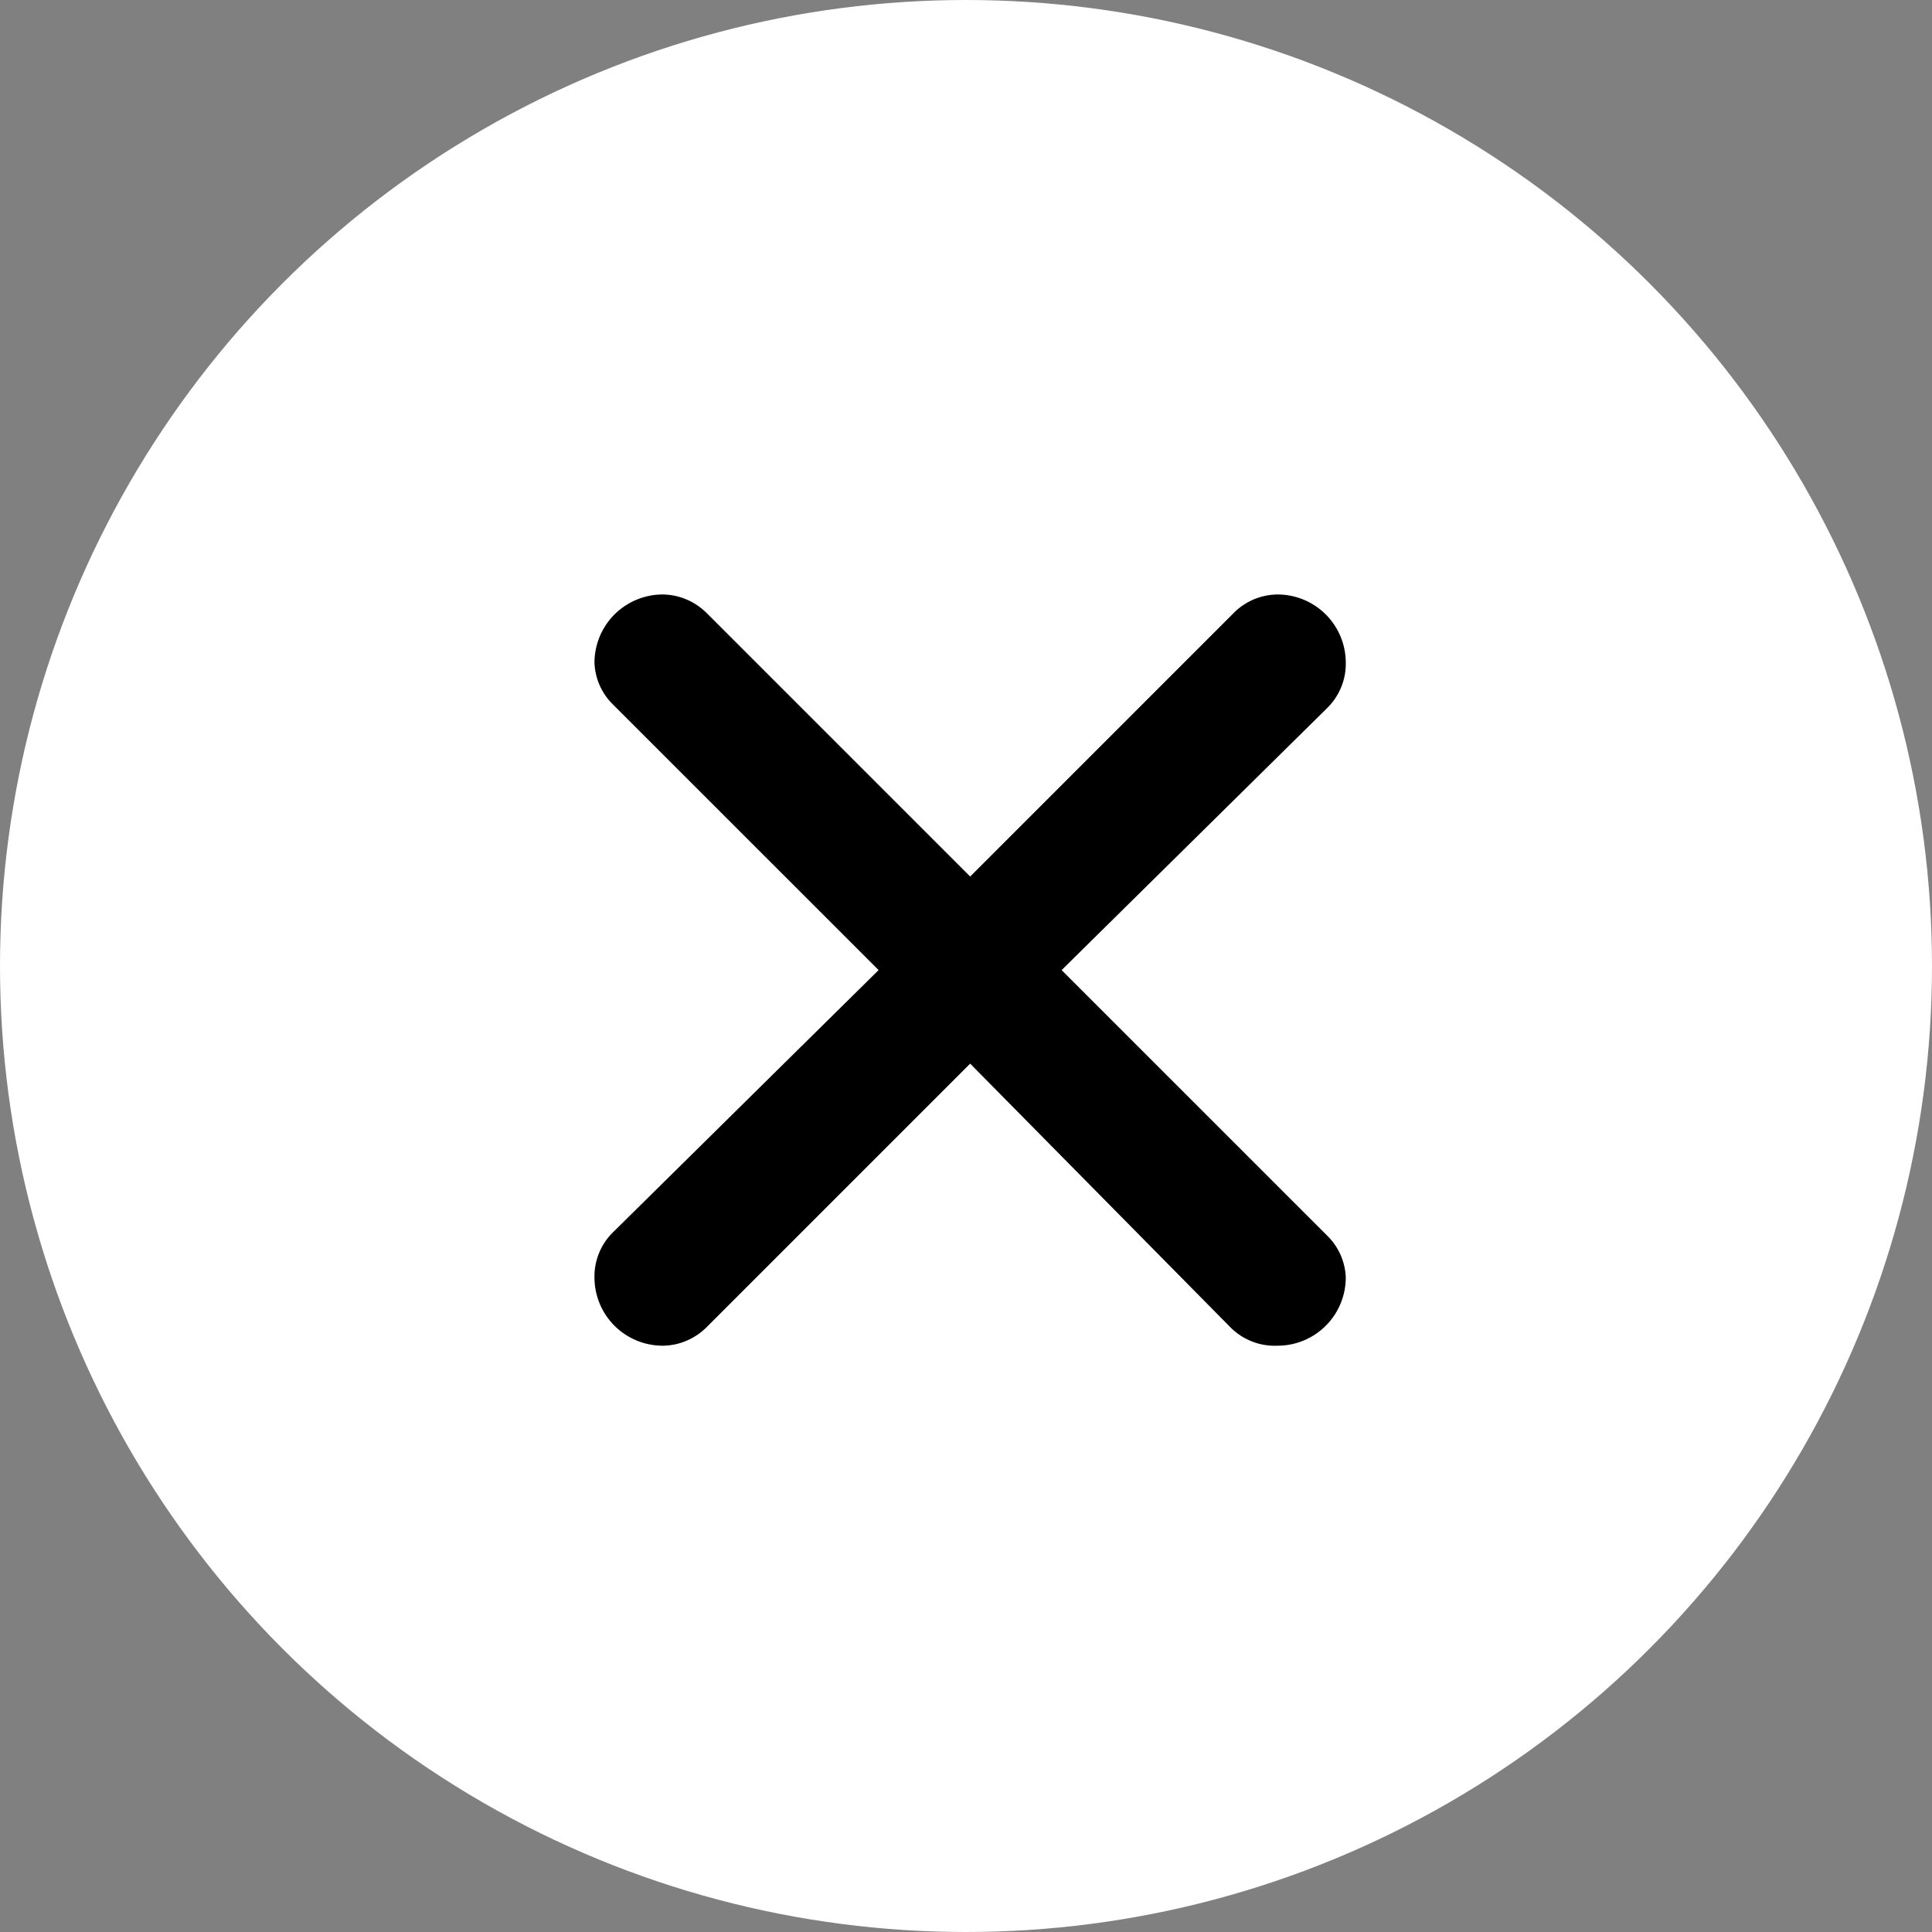
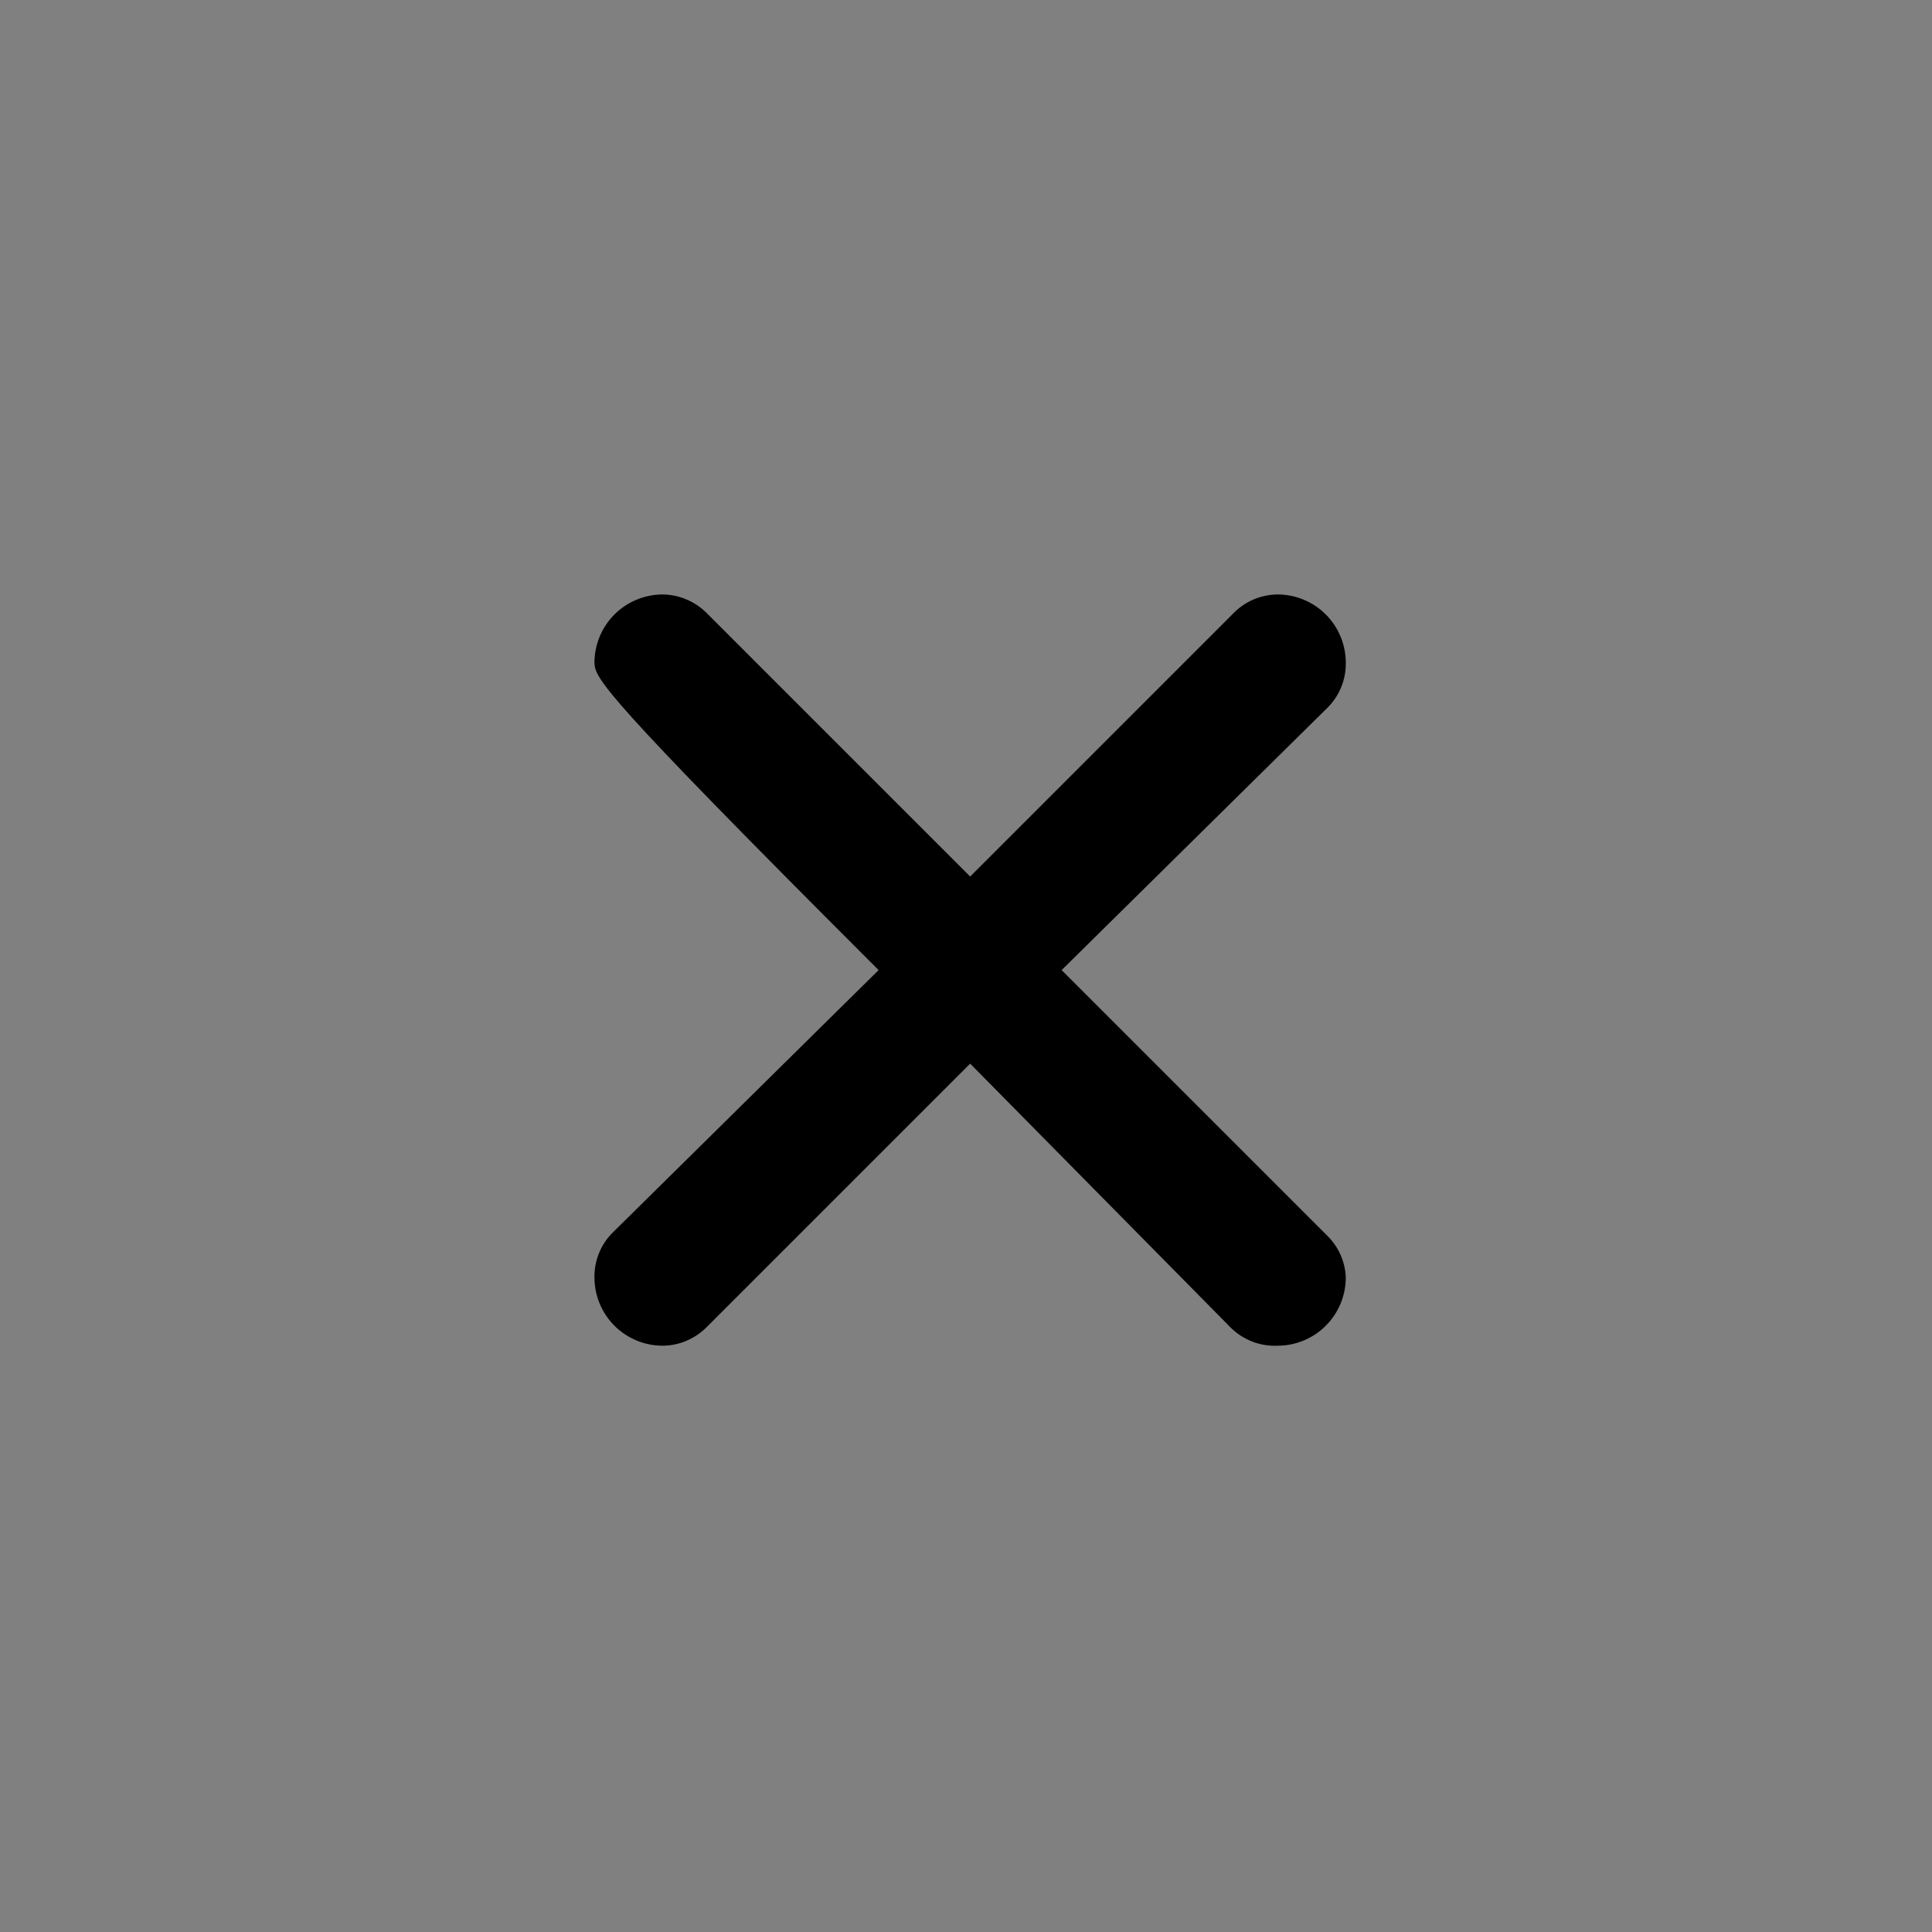
<svg xmlns="http://www.w3.org/2000/svg" width="26" height="26" viewBox="0 0 26 26" fill="none">
  <rect x="0" y="0" width="26" height="26" fill="#808080" stroke="none" />
  <g id="Group 9063">
-     <circle id="Ellipse 101" cx="13" cy="13" r="13" fill="white" />
-     <path id="Vector" d="M9.508 8.248L13.056 11.796L16.585 8.267C16.663 8.184 16.757 8.117 16.861 8.071C16.965 8.026 17.078 8.001 17.192 8C17.436 8 17.669 8.097 17.842 8.269C18.014 8.442 18.111 8.675 18.111 8.919C18.113 9.032 18.092 9.144 18.049 9.248C18.007 9.352 17.943 9.447 17.863 9.526L14.287 13.055L17.863 16.631C18.014 16.779 18.103 16.98 18.111 17.191C18.111 17.435 18.014 17.669 17.842 17.841C17.669 18.014 17.436 18.11 17.192 18.11C17.075 18.115 16.958 18.096 16.849 18.053C16.739 18.01 16.64 17.945 16.558 17.862L13.056 14.314L9.517 17.853C9.439 17.933 9.346 17.997 9.244 18.041C9.141 18.086 9.031 18.109 8.919 18.11C8.676 18.11 8.442 18.014 8.269 17.841C8.097 17.669 8 17.435 8 17.191C7.998 17.079 8.019 16.967 8.062 16.862C8.104 16.758 8.168 16.663 8.248 16.585L11.824 13.055L8.248 9.48C8.097 9.332 8.008 9.131 8 8.919C8 8.675 8.097 8.442 8.269 8.269C8.442 8.097 8.676 8 8.919 8C9.14 8.003 9.351 8.092 9.508 8.248Z" fill="black" />
+     <path id="Vector" d="M9.508 8.248L13.056 11.796L16.585 8.267C16.663 8.184 16.757 8.117 16.861 8.071C16.965 8.026 17.078 8.001 17.192 8C17.436 8 17.669 8.097 17.842 8.269C18.014 8.442 18.111 8.675 18.111 8.919C18.113 9.032 18.092 9.144 18.049 9.248C18.007 9.352 17.943 9.447 17.863 9.526L14.287 13.055L17.863 16.631C18.014 16.779 18.103 16.98 18.111 17.191C18.111 17.435 18.014 17.669 17.842 17.841C17.669 18.014 17.436 18.11 17.192 18.11C17.075 18.115 16.958 18.096 16.849 18.053C16.739 18.01 16.64 17.945 16.558 17.862L13.056 14.314L9.517 17.853C9.439 17.933 9.346 17.997 9.244 18.041C9.141 18.086 9.031 18.109 8.919 18.11C8.676 18.11 8.442 18.014 8.269 17.841C8.097 17.669 8 17.435 8 17.191C7.998 17.079 8.019 16.967 8.062 16.862C8.104 16.758 8.168 16.663 8.248 16.585L11.824 13.055C8.097 9.332 8.008 9.131 8 8.919C8 8.675 8.097 8.442 8.269 8.269C8.442 8.097 8.676 8 8.919 8C9.14 8.003 9.351 8.092 9.508 8.248Z" fill="black" />
  </g>
</svg>